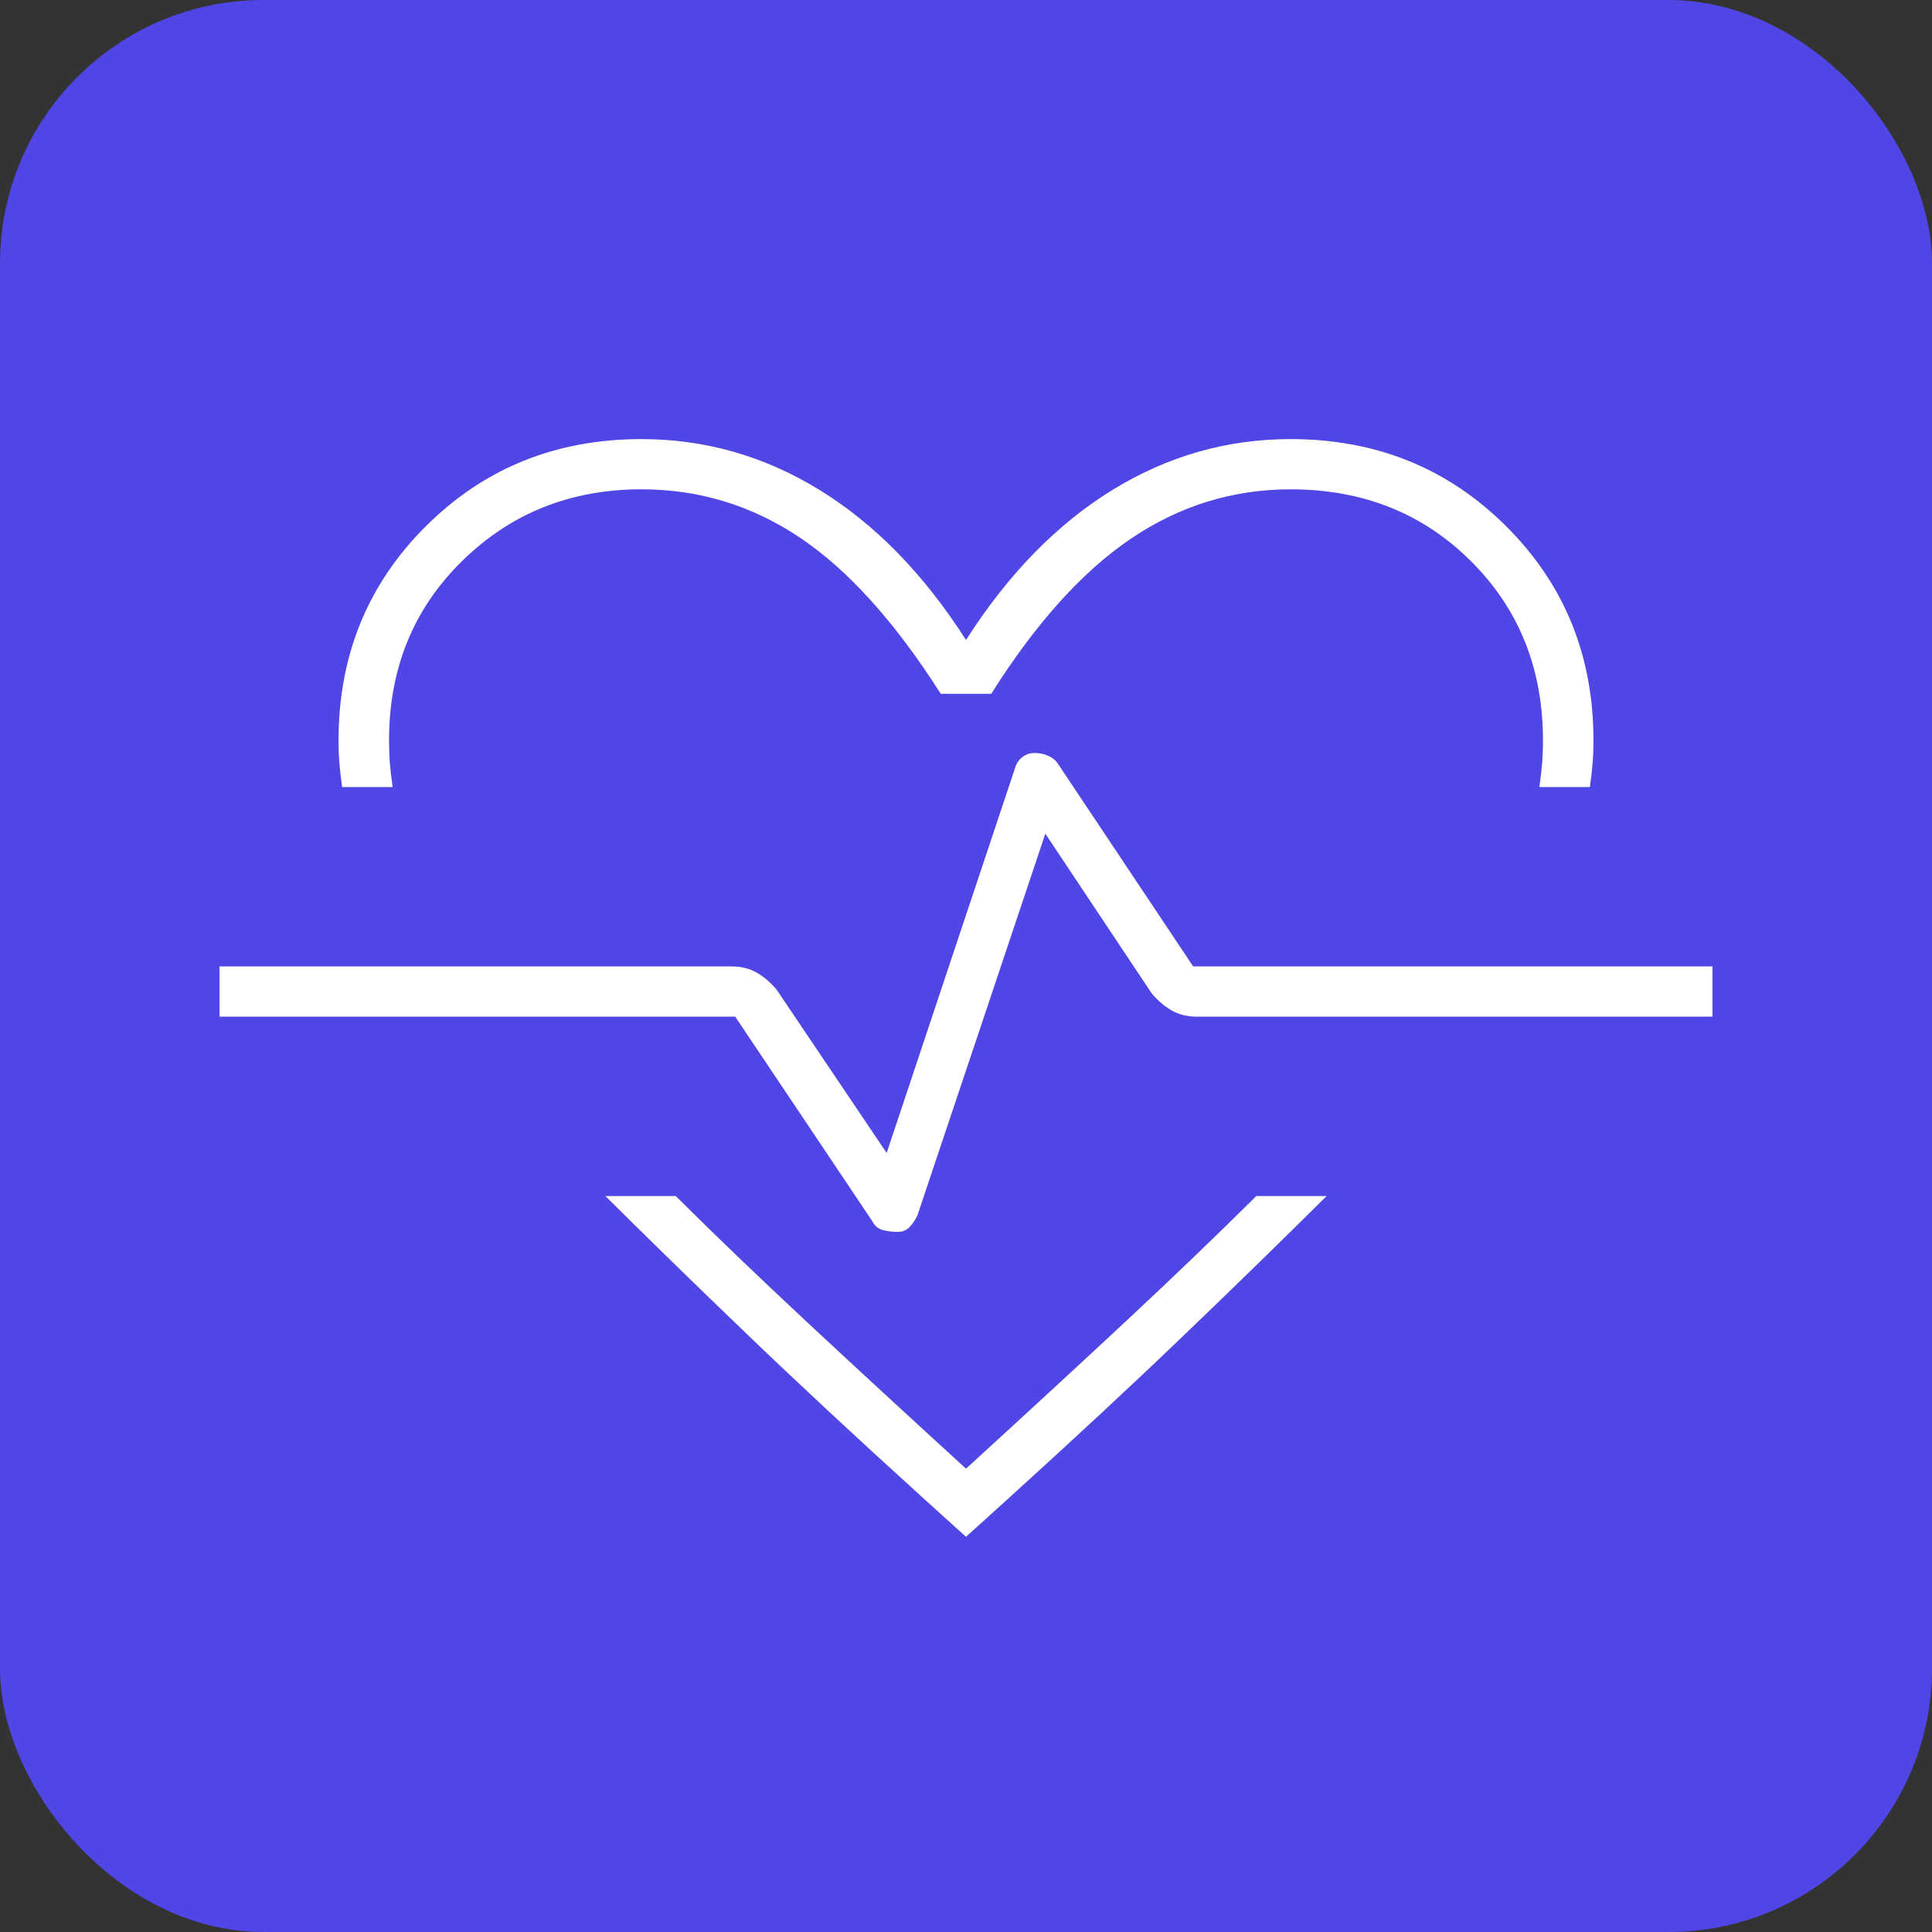
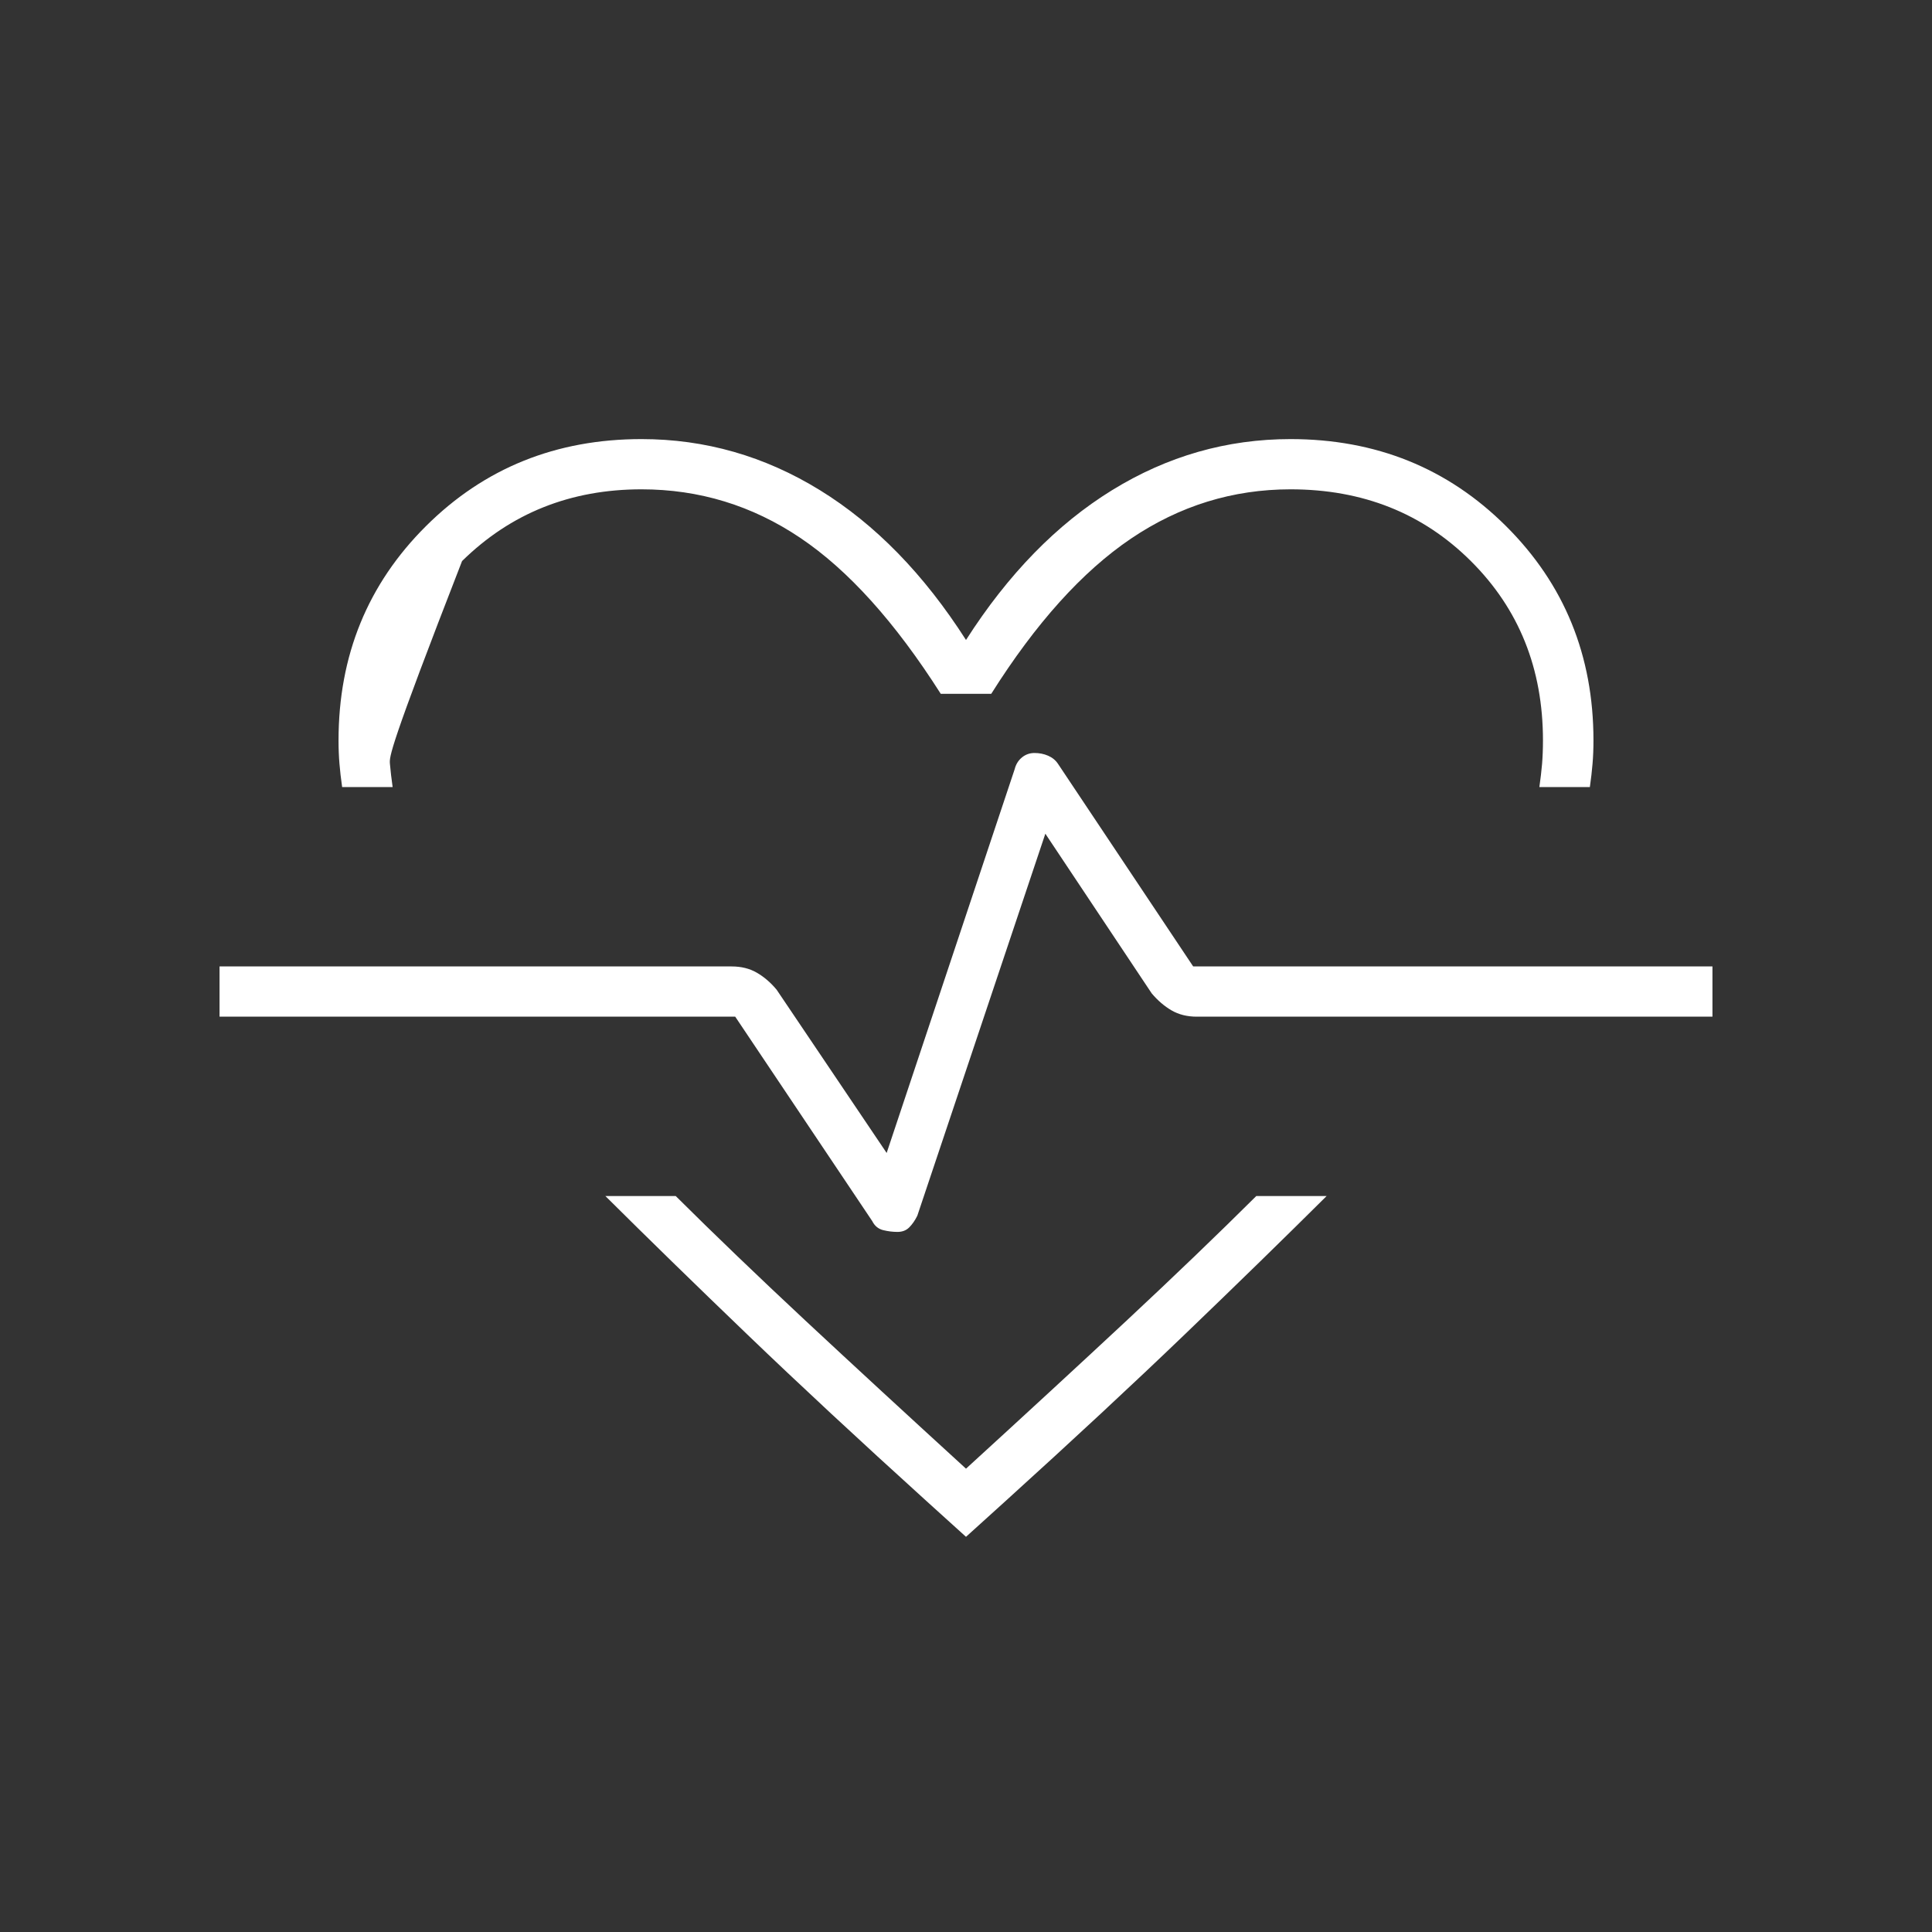
<svg xmlns="http://www.w3.org/2000/svg" width="44px" height="44px" viewBox="0 0 44 44" version="1.1">
  <rect x="0" y="0" width="44" height="44" fill="#333333" stroke="none" />
  <title>gesundheitspramie icon</title>
  <g id="gesundheitspramie-icon" stroke="none" stroke-width="1" fill="none" fill-rule="evenodd">
-     <rect id="Rectangle" fill="#4F46E5" x="0" y="0" width="44" height="44" rx="6" />
    <g id="cardiology_24dp_FFFFFF_FILL0_wght100_GRAD0_opsz24" transform="translate(5, 10)" fill="#FFFFFF" fill-rule="nonzero">
-       <path d="M9.609,0 C11.06,0 12.415,0.388 13.674,1.164 C14.933,1.94 16.042,3.077 17,4.575 C17.958,3.077 19.067,1.94 20.326,1.164 C21.585,0.388 22.94,0 24.391,0 C26.335,0 27.971,0.66 29.298,1.981 C30.626,3.302 31.29,4.929 31.29,6.863 C31.29,7.053 31.283,7.23 31.269,7.394 C31.256,7.557 31.235,7.734 31.208,7.925 L30.058,7.925 C30.085,7.734 30.106,7.557 30.12,7.394 C30.133,7.23 30.14,7.053 30.14,6.863 C30.14,5.229 29.593,3.867 28.498,2.778 C27.403,1.688 26.034,1.144 24.391,1.144 C23.077,1.144 21.866,1.518 20.757,2.267 C19.649,3.016 18.588,4.194 17.575,5.801 L16.425,5.801 C15.385,4.167 14.317,2.982 13.222,2.247 C12.127,1.511 10.923,1.144 9.609,1.144 C7.994,1.144 6.632,1.688 5.523,2.778 C4.414,3.867 3.86,5.229 3.86,6.863 C3.86,7.053 3.867,7.23 3.88,7.394 C3.894,7.557 3.915,7.734 3.942,7.925 L2.792,7.925 C2.765,7.734 2.744,7.557 2.731,7.394 C2.717,7.23 2.71,7.053 2.71,6.863 C2.71,4.929 3.374,3.302 4.702,1.981 C6.029,0.66 7.665,0 9.609,0 Z M8.787,17.239 L10.389,17.239 C11.265,18.11 12.25,19.056 13.345,20.078 C14.44,21.099 15.659,22.222 17,23.448 C18.341,22.222 19.56,21.099 20.655,20.078 C21.75,19.056 22.735,18.11 23.611,17.239 L25.213,17.239 C24.254,18.192 23.18,19.24 21.989,20.384 C20.798,21.528 19.436,22.794 17.903,24.183 L17,25 L16.097,24.183 C14.564,22.794 13.202,21.528 12.011,20.384 C10.82,19.24 9.746,18.192 8.787,17.239 Z M15.44,18.056 C15.549,18.056 15.638,18.022 15.707,17.953 C15.775,17.885 15.837,17.797 15.891,17.688 L18.807,8.987 L21.229,12.623 C21.366,12.786 21.517,12.915 21.681,13.011 C21.845,13.106 22.037,13.154 22.256,13.154 L34,13.154 L34,12.01 L22.174,12.01 L19.094,7.394 C19.039,7.312 18.964,7.251 18.868,7.21 C18.773,7.169 18.67,7.149 18.56,7.149 C18.451,7.149 18.355,7.183 18.273,7.251 C18.191,7.319 18.136,7.407 18.109,7.516 L15.193,16.258 L12.688,12.541 C12.552,12.377 12.401,12.248 12.237,12.153 C12.072,12.057 11.881,12.01 11.662,12.01 L0,12.01 L0,13.154 L11.744,13.154 L14.865,17.81 C14.919,17.919 15.002,17.987 15.111,18.015 C15.221,18.042 15.33,18.056 15.44,18.056 Z" id="Shape" />
+       <path d="M9.609,0 C11.06,0 12.415,0.388 13.674,1.164 C14.933,1.94 16.042,3.077 17,4.575 C17.958,3.077 19.067,1.94 20.326,1.164 C21.585,0.388 22.94,0 24.391,0 C26.335,0 27.971,0.66 29.298,1.981 C30.626,3.302 31.29,4.929 31.29,6.863 C31.29,7.053 31.283,7.23 31.269,7.394 C31.256,7.557 31.235,7.734 31.208,7.925 L30.058,7.925 C30.085,7.734 30.106,7.557 30.12,7.394 C30.133,7.23 30.14,7.053 30.14,6.863 C30.14,5.229 29.593,3.867 28.498,2.778 C27.403,1.688 26.034,1.144 24.391,1.144 C23.077,1.144 21.866,1.518 20.757,2.267 C19.649,3.016 18.588,4.194 17.575,5.801 L16.425,5.801 C15.385,4.167 14.317,2.982 13.222,2.247 C12.127,1.511 10.923,1.144 9.609,1.144 C7.994,1.144 6.632,1.688 5.523,2.778 C3.86,7.053 3.867,7.23 3.88,7.394 C3.894,7.557 3.915,7.734 3.942,7.925 L2.792,7.925 C2.765,7.734 2.744,7.557 2.731,7.394 C2.717,7.23 2.71,7.053 2.71,6.863 C2.71,4.929 3.374,3.302 4.702,1.981 C6.029,0.66 7.665,0 9.609,0 Z M8.787,17.239 L10.389,17.239 C11.265,18.11 12.25,19.056 13.345,20.078 C14.44,21.099 15.659,22.222 17,23.448 C18.341,22.222 19.56,21.099 20.655,20.078 C21.75,19.056 22.735,18.11 23.611,17.239 L25.213,17.239 C24.254,18.192 23.18,19.24 21.989,20.384 C20.798,21.528 19.436,22.794 17.903,24.183 L17,25 L16.097,24.183 C14.564,22.794 13.202,21.528 12.011,20.384 C10.82,19.24 9.746,18.192 8.787,17.239 Z M15.44,18.056 C15.549,18.056 15.638,18.022 15.707,17.953 C15.775,17.885 15.837,17.797 15.891,17.688 L18.807,8.987 L21.229,12.623 C21.366,12.786 21.517,12.915 21.681,13.011 C21.845,13.106 22.037,13.154 22.256,13.154 L34,13.154 L34,12.01 L22.174,12.01 L19.094,7.394 C19.039,7.312 18.964,7.251 18.868,7.21 C18.773,7.169 18.67,7.149 18.56,7.149 C18.451,7.149 18.355,7.183 18.273,7.251 C18.191,7.319 18.136,7.407 18.109,7.516 L15.193,16.258 L12.688,12.541 C12.552,12.377 12.401,12.248 12.237,12.153 C12.072,12.057 11.881,12.01 11.662,12.01 L0,12.01 L0,13.154 L11.744,13.154 L14.865,17.81 C14.919,17.919 15.002,17.987 15.111,18.015 C15.221,18.042 15.33,18.056 15.44,18.056 Z" id="Shape" />
    </g>
  </g>
</svg>